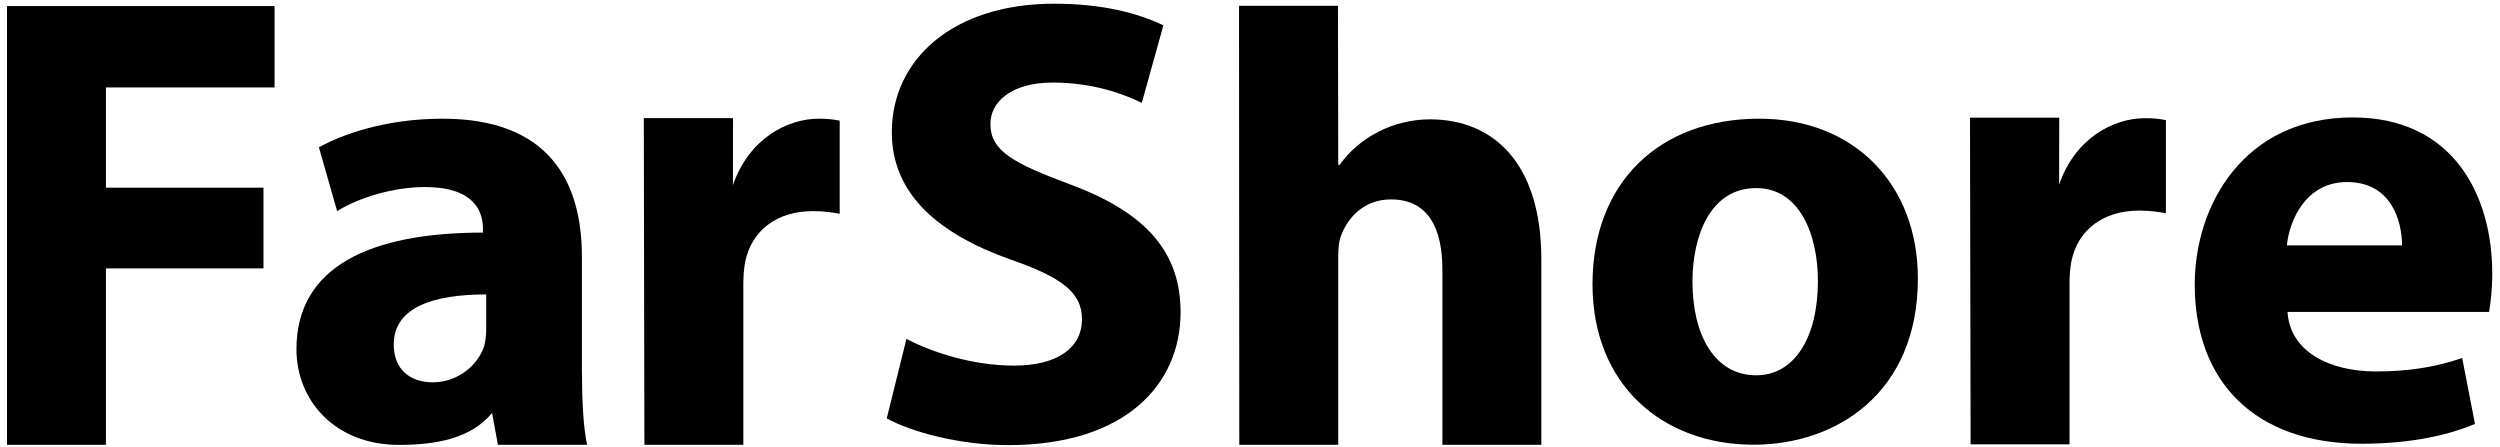
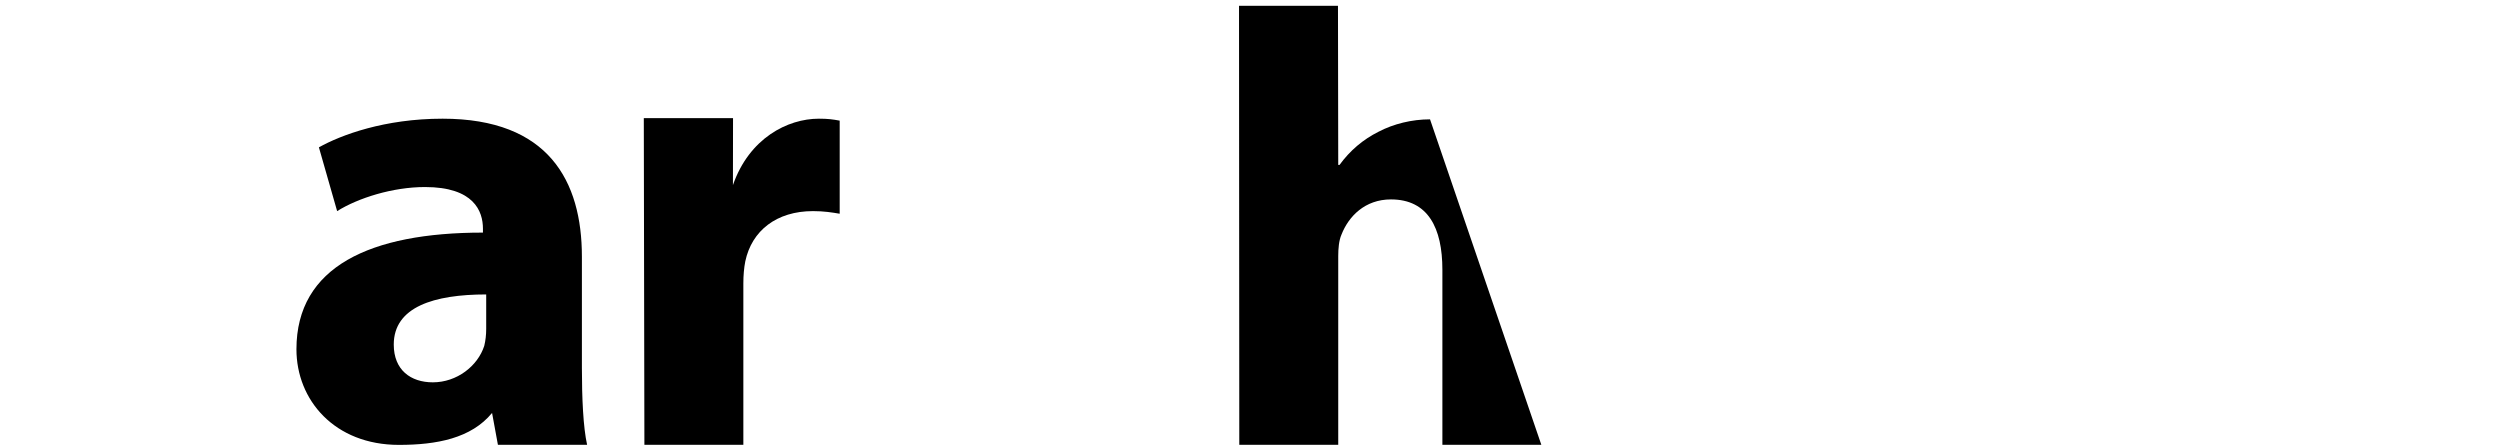
<svg xmlns="http://www.w3.org/2000/svg" width="179px" height="32px" viewBox="0 0 179 32" version="1.1">
  <title>2CC737C1-E592-49F5-8608-020C924C44F6</title>
  <desc>Created with sketchtool.</desc>
  <g id="homepage" stroke="none" stroke-width="1" fill="none" fill-rule="evenodd">
    <g transform="translate(-630, -3765)" fill="#000000" id="footer">
      <g transform="translate(430, 3765)">
        <g id="logo-footer" transform="translate(200.5, 0)">
-           <polygon id="Fill-1" points="0 0.434 0 31.849 7.085 31.849 7.085 19.218 18.365 19.218 18.365 13.438 7.085 13.438 7.085 6.26 19.157 6.26 19.157 0.434" />
          <path d="M34.312,21.082 C30.583,21.082 27.693,21.968 27.693,24.671 C27.693,26.49 28.905,27.375 30.49,27.375 C32.214,27.375 33.706,26.21 34.172,24.765 C34.265,24.392 34.312,23.972 34.312,23.553 L34.312,21.082 Z M41.164,26.349 C41.164,28.493 41.257,30.591 41.537,31.85 L35.151,31.85 L34.732,29.566 C33.24,31.383 30.768,31.854 28.064,31.854 C23.45,31.854 20.725,28.642 20.725,25.007 C20.725,19.087 26.015,16.654 34.079,16.654 L34.079,16.375 C34.079,15.116 33.426,13.392 29.93,13.392 C27.6,13.392 25.13,14.184 23.639,15.116 L22.333,10.549 C23.918,9.663 27.041,8.498 31.189,8.498 C38.787,8.498 41.164,12.972 41.164,18.379 L41.164,26.349 Z" id="Fill-2" />
          <path d="M45.596,8.46 L51.985,8.46 L51.978,13.252 C53.143,9.896 55.893,8.498 58.131,8.498 C58.783,8.498 59.109,8.544 59.622,8.638 L59.622,15.303 C59.063,15.21 58.503,15.116 57.711,15.116 C55.101,15.116 53.33,16.515 52.864,18.705 C52.77,19.172 52.724,19.731 52.724,20.29 L52.724,31.85 L45.639,31.85 L45.596,8.46 Z" id="Fill-4" />
-           <path d="M64.402,24.264 C66.223,25.221 69.138,26.177 72.098,26.177 C75.285,26.177 76.97,24.856 76.97,22.853 C76.97,20.94 75.514,19.847 71.824,18.572 C66.724,16.751 63.354,13.927 63.354,9.464 C63.354,4.227 67.772,0.265 74.967,0.265 C78.473,0.265 80.978,0.948 82.799,1.814 L81.251,7.369 C80.067,6.777 77.836,5.912 74.876,5.912 C71.87,5.912 70.413,7.324 70.413,8.872 C70.413,10.83 72.098,11.696 76.106,13.198 C81.524,15.202 84.029,18.026 84.029,22.352 C84.029,27.498 80.112,31.87 71.688,31.87 C68.181,31.87 64.721,30.914 62.99,29.957 L64.402,24.264 Z" id="Fill-6" />
-           <path d="M88.214,0.417 L95.299,0.417 L95.318,11.807 L95.411,11.807 C96.157,10.782 97.089,9.989 98.208,9.43 C99.279,8.87 100.585,8.545 101.89,8.545 C106.411,8.545 109.86,11.667 109.86,18.565 L109.86,31.85 L102.775,31.85 L102.775,19.311 C102.775,16.328 101.75,14.278 99.093,14.278 C97.229,14.278 96.063,15.489 95.551,16.794 C95.364,17.214 95.318,17.82 95.318,18.332 L95.318,31.85 L88.233,31.85 L88.214,0.417 Z" id="Fill-9" />
-           <path d="M120.681,20.169 C120.681,23.999 122.276,26.871 125.24,26.871 C127.975,26.871 129.662,24.181 129.662,20.124 C129.662,16.841 128.386,13.467 125.24,13.467 C121.957,13.467 120.681,16.886 120.681,20.169 M136.82,19.941 C136.82,28.102 131.03,31.841 125.057,31.841 C118.538,31.841 113.523,27.555 113.523,20.352 C113.523,13.103 118.264,8.498 125.467,8.498 C132.261,8.498 136.82,13.194 136.82,19.941" id="Fill-11" />
-           <path d="M171.486,17.571 C171.486,15.876 170.753,13.035 167.546,13.035 C164.615,13.035 163.424,15.739 163.24,17.571 L171.486,17.571 Z M163.286,22.336 C163.469,25.222 166.355,26.596 169.608,26.596 C171.99,26.596 173.914,26.275 175.792,25.634 L176.709,30.352 C174.418,31.314 171.624,31.772 168.6,31.772 C160.996,31.772 156.643,27.374 156.643,20.365 C156.643,14.685 160.171,8.409 167.959,8.409 C175.197,8.409 177.946,14.043 177.946,19.586 C177.946,20.778 177.808,21.831 177.717,22.336 L163.286,22.336 Z" id="Fill-13" />
-           <path d="M140.552,8.423 L146.941,8.423 L146.934,13.215 C148.099,9.859 150.849,8.461 153.087,8.461 C153.739,8.461 154.065,8.507 154.578,8.601 L154.578,15.266 C154.019,15.173 153.459,15.079 152.667,15.079 C150.056,15.079 148.286,16.478 147.82,18.668 C147.726,19.135 147.679,19.694 147.679,20.253 L147.679,31.812 L140.595,31.812 L140.552,8.423 Z" id="Fill-16" />
+           <path d="M88.214,0.417 L95.299,0.417 L95.318,11.807 L95.411,11.807 C96.157,10.782 97.089,9.989 98.208,9.43 C99.279,8.87 100.585,8.545 101.89,8.545 L109.86,31.85 L102.775,31.85 L102.775,19.311 C102.775,16.328 101.75,14.278 99.093,14.278 C97.229,14.278 96.063,15.489 95.551,16.794 C95.364,17.214 95.318,17.82 95.318,18.332 L95.318,31.85 L88.233,31.85 L88.214,0.417 Z" id="Fill-9" />
        </g>
      </g>
    </g>
  </g>
</svg>